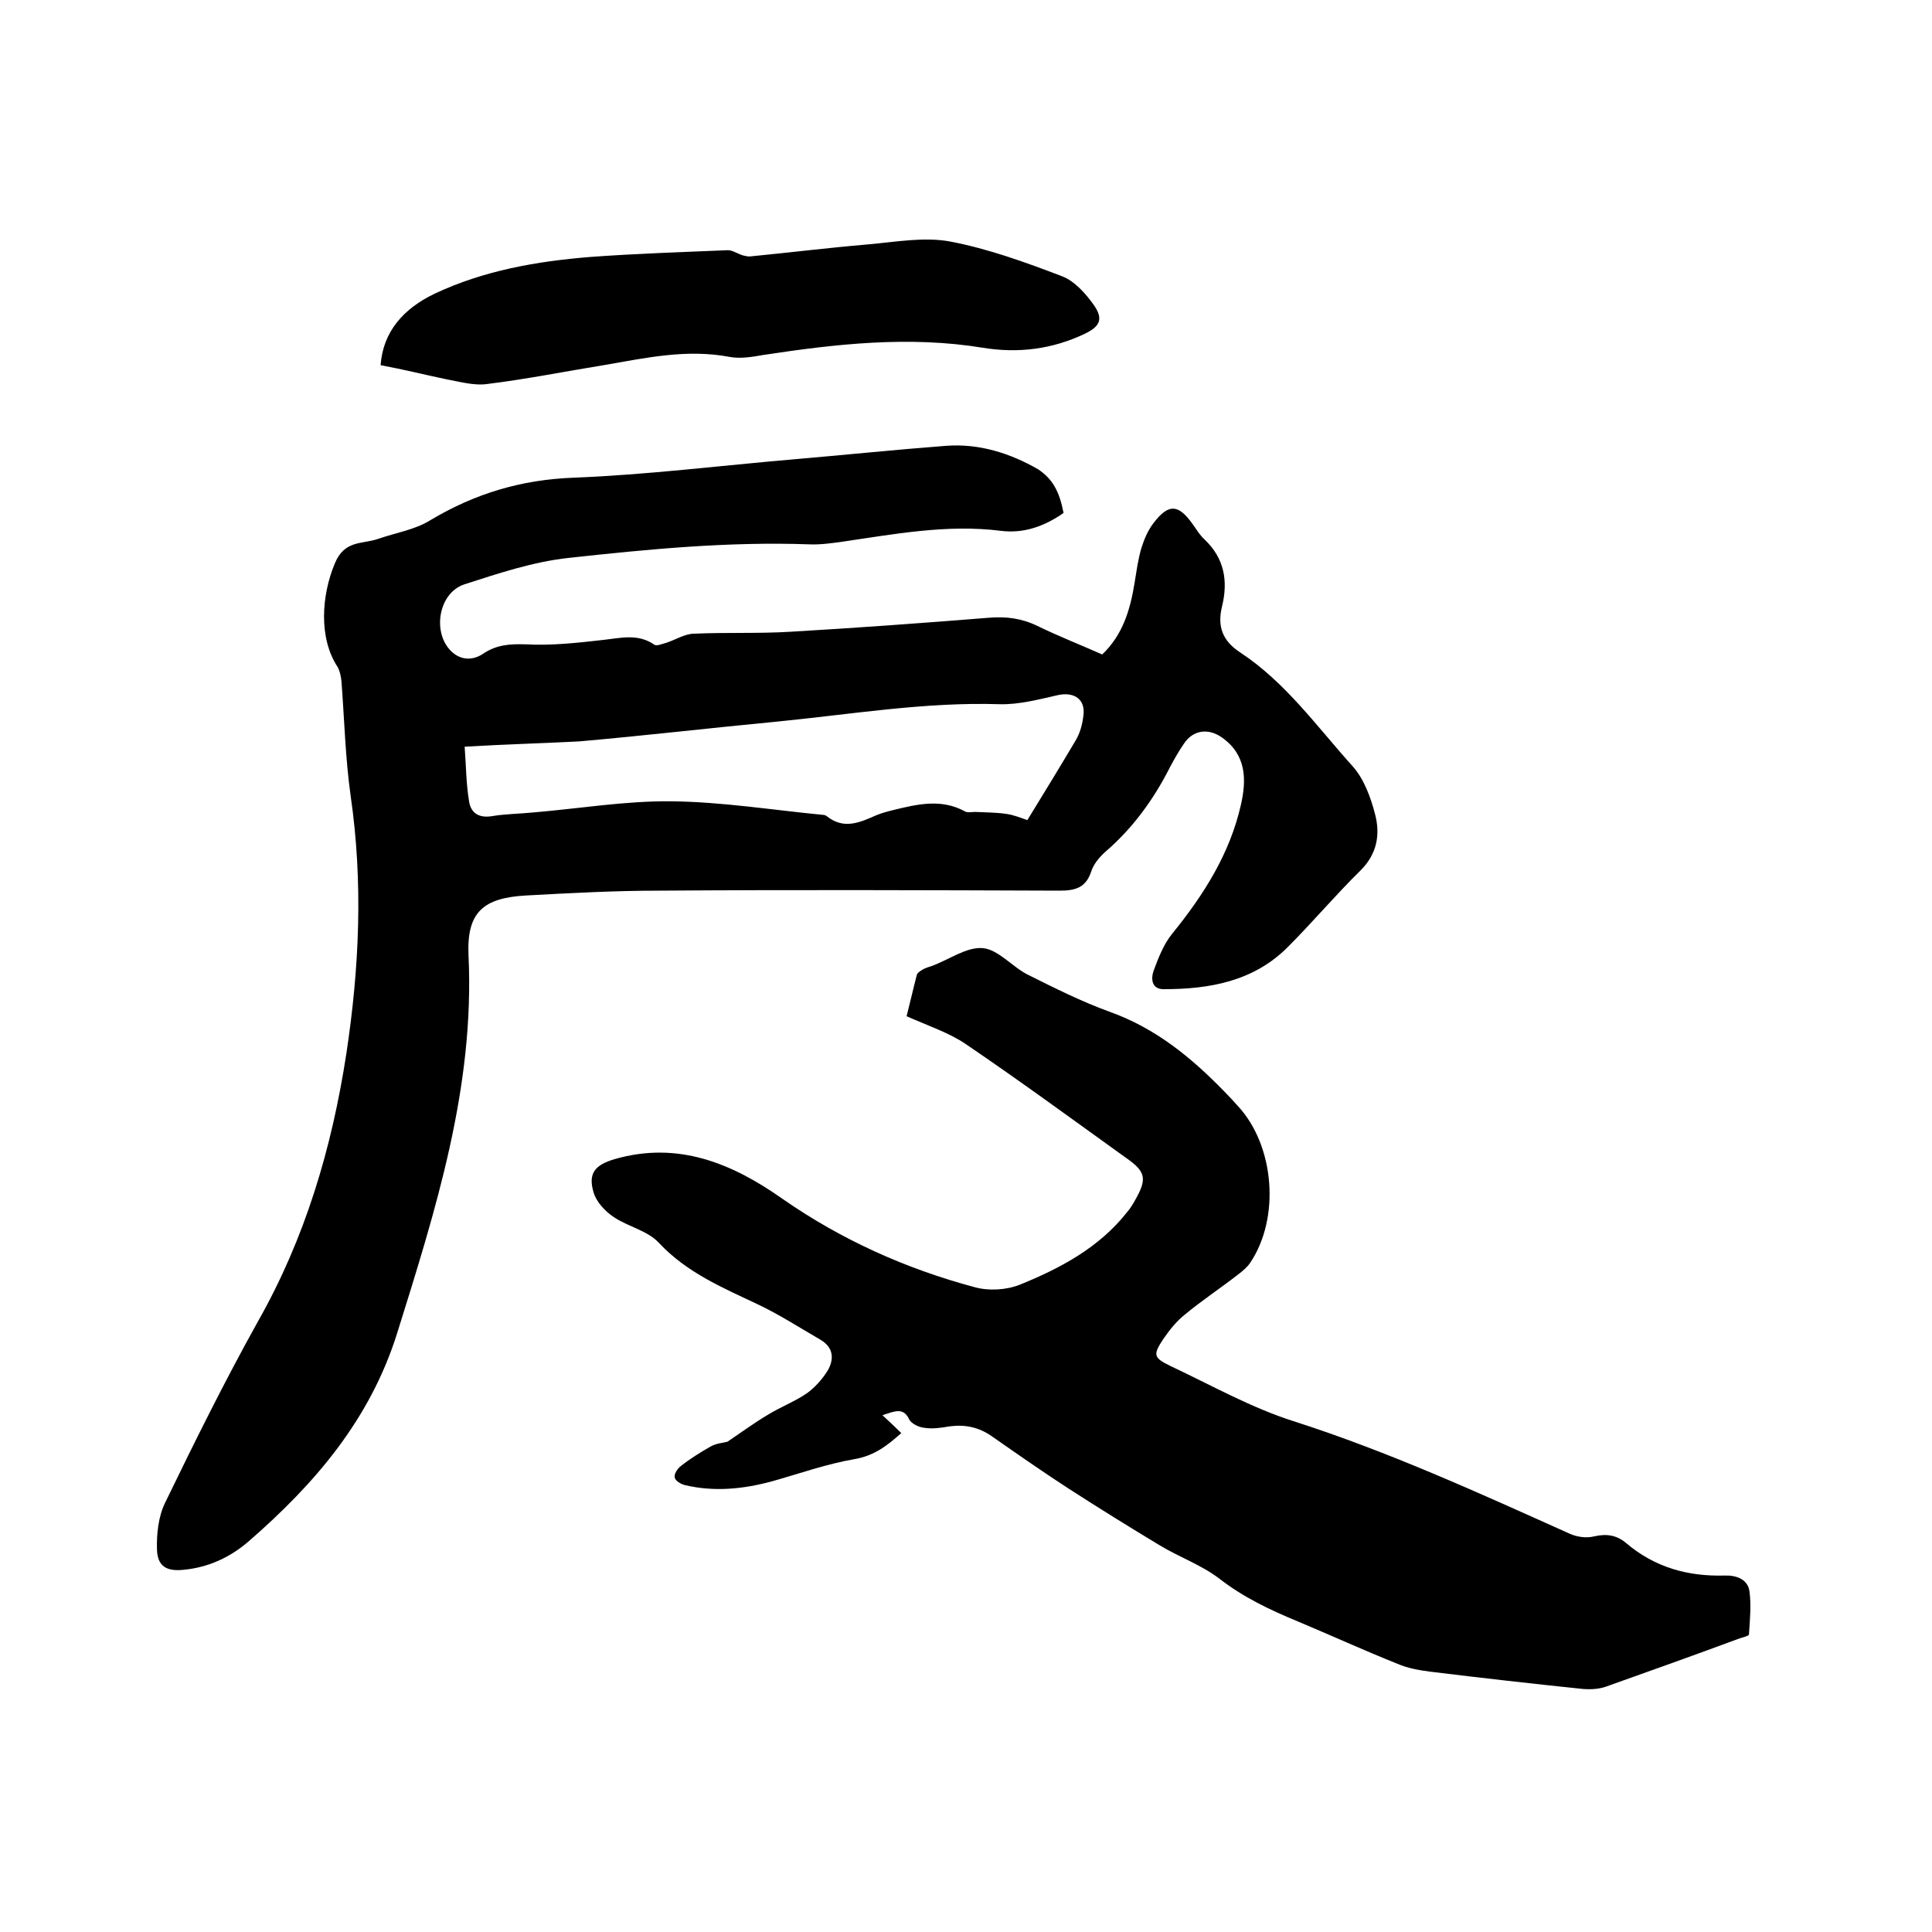
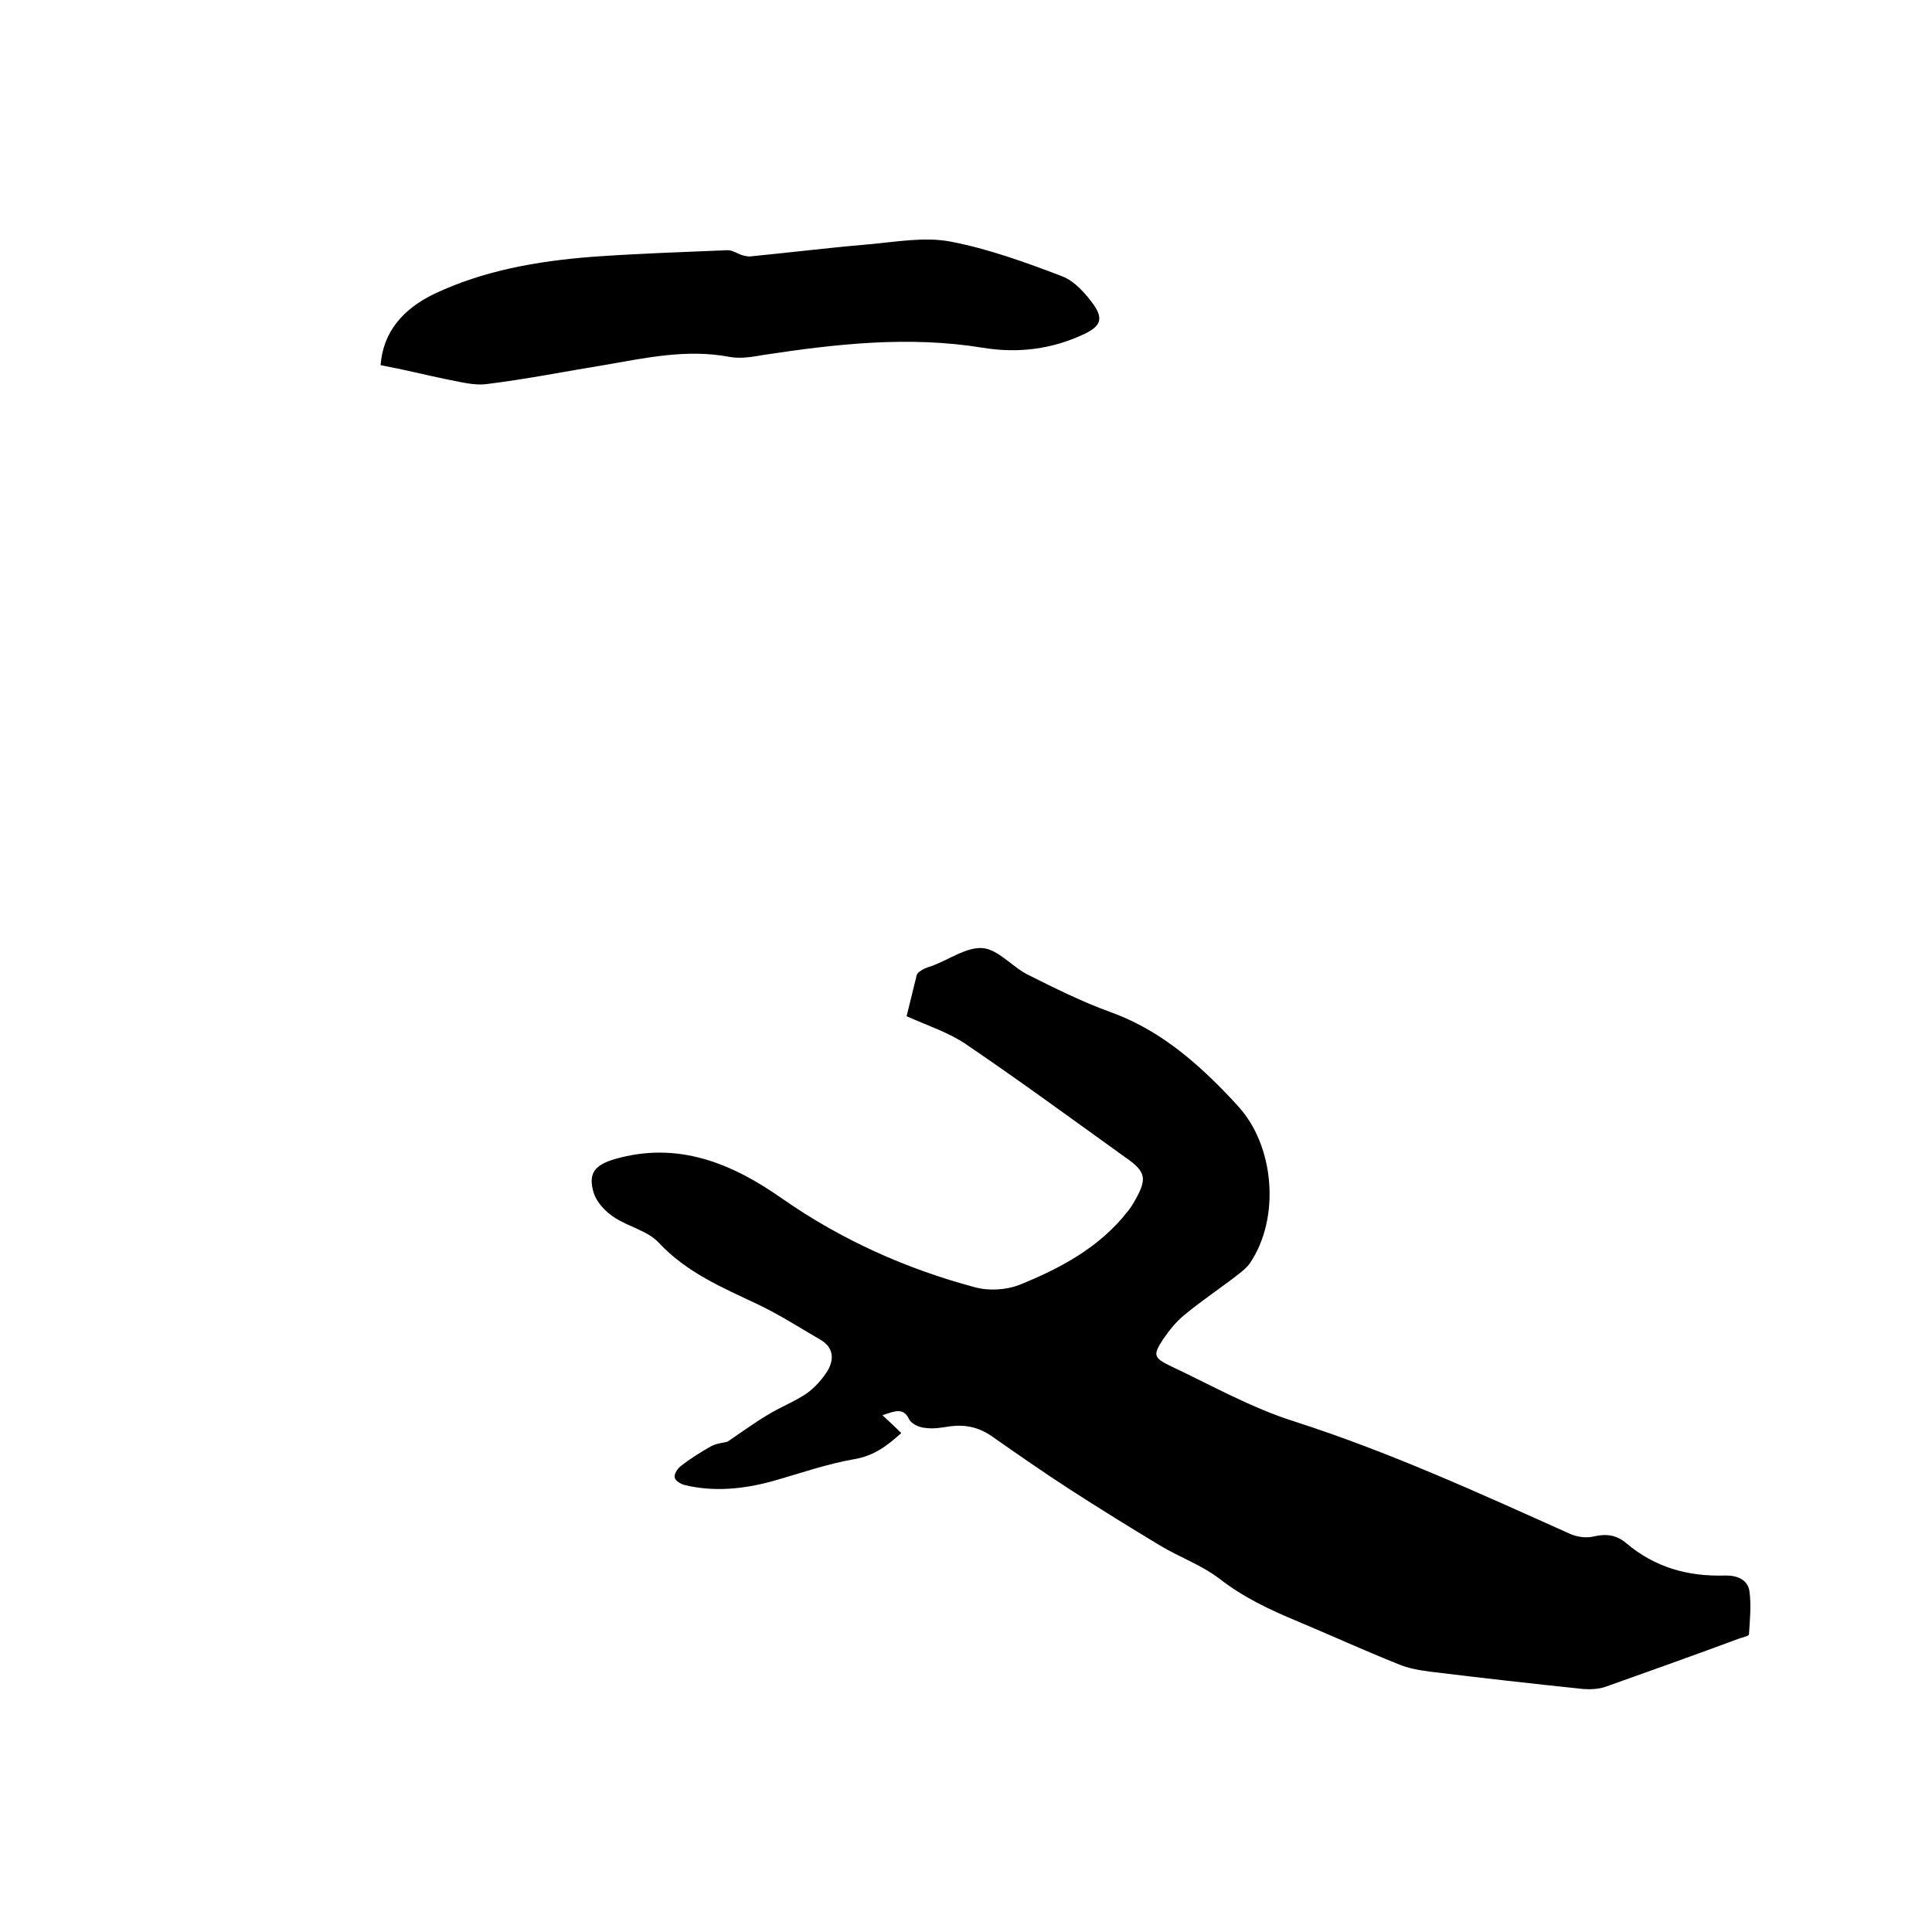
<svg xmlns="http://www.w3.org/2000/svg" enable-background="new 0 0 400 400" viewBox="0 0 400 400">
-   <path d="m220.2 106.2c-4 2.8-8.3 4.3-13 3.7-11.2-1.4-22.1.7-33.1 2.3-2.2.3-4.4.6-6.6.5-16.7-.6-33.2 1-49.7 2.8-7.4.8-14.6 3.2-21.7 5.5-5.4 1.8-6.7 10.2-2.5 14 1.9 1.7 4.3 1.8 6.5.3 2.7-1.8 5.4-2 8.7-1.9 5.3.3 10.7-.3 16-.9 3.7-.4 7.3-1.4 10.7 1 .5.3 1.6-.2 2.4-.4 1.9-.6 3.9-1.9 5.8-1.9 6.6-.3 13.3 0 19.9-.4 13.7-.8 27.4-1.8 41.1-2.9 3.6-.3 6.8.1 10.1 1.7 4.3 2.1 8.9 3.9 13.4 5.9 4.3-4.1 5.8-9.3 6.7-14.8.4-2.4.7-4.8 1.4-7.2.6-1.9 1.4-3.8 2.6-5.3 3-3.9 5-3.8 7.8 0 .9 1.2 1.6 2.5 2.7 3.5 4.1 3.9 4.9 8.6 3.6 13.9-1 4.1.1 7.1 3.8 9.5 9.4 6.2 15.9 15.4 23.3 23.6 2.3 2.6 3.7 6.4 4.6 9.9 1.1 4.2.4 8.2-3 11.6-5.2 5.1-9.9 10.7-15.1 15.9-7.1 7.1-16.2 8.7-25.7 8.7-2.5 0-2.6-2.2-2.1-3.7 1-2.7 2.1-5.6 3.9-7.8 6.5-8 11.9-16.5 14.2-26.6 1.2-5.2 1.2-10.4-3.9-14-2.8-2-6-1.6-7.9 1.3-1.1 1.6-2 3.2-2.9 4.9-3.4 6.7-7.7 12.6-13.4 17.5-1.2 1.1-2.4 2.5-2.9 4.1-1.1 3.3-3.3 3.9-6.5 3.9-27.6-.1-55.3-.2-82.9 0-9.2 0-18.4.5-27.6 1-8.9.5-12.3 3.5-11.9 12.4 1.3 27.3-6.8 52.7-14.8 78.3-5.6 17.8-17 31.1-30.7 43-3.8 3.3-8.3 5.4-13.4 5.9-3.6.4-5.5-.7-5.6-4.2-.1-3.2.3-6.9 1.7-9.7 6.1-12.6 12.4-25.3 19.2-37.5 9.8-17.3 15.3-35.9 18.3-55.4 2.7-17.8 3.5-35.5.9-53.4-1.1-7.8-1.3-15.8-1.9-23.7-.1-1-.3-2.1-.8-3-4-6.1-3.3-14.9-.6-21.4 2-4.9 5.6-4 8.9-5.1 3.7-1.3 7.7-1.9 10.9-3.9 9.2-5.5 18.8-8.4 29.7-8.8 15.2-.6 30.3-2.5 45.5-3.8 10.5-.9 21.1-2 31.6-2.8 6.8-.5 13.2 1.5 19.1 4.9 2.9 2 4.3 4.4 5.2 9zm-124 48.4c.3 3.9.3 7.6.9 11.2.3 2.3 1.8 3.6 4.6 3.2 2.9-.5 5.9-.5 8.8-.8 9.5-.8 19-2.4 28.4-2.3 10.5.1 21 1.8 31.4 2.8.3 0 .7.1.9.3 3.5 2.8 6.8 1.3 10.2-.2 1.2-.5 2.4-.8 3.6-1.1 4.9-1.2 9.9-2.4 14.8.3.5.3 1.4.1 2.1.1 2.1.1 4.3.1 6.4.4 1.5.2 3 .8 4.4 1.3 3.5-5.7 6.8-11.1 10-16.5.9-1.5 1.4-3.3 1.6-5.1.5-3.4-1.9-5-5.2-4.3-4 .9-8.1 2-12.1 1.9-15.5-.5-30.8 2.1-46.1 3.6-13.7 1.3-27.3 2.9-41 4.1-7.7.4-15.4.6-23.7 1.1z" />
  <path d="m182.7 293c1.5 1.4 2.7 2.5 3.9 3.7-2.9 2.6-5.6 4.7-9.7 5.4-5.8 1-11.4 3-17.1 4.6-5.9 1.6-11.9 2.2-17.9.8-.9-.2-2.1-.9-2.2-1.6-.2-.7.6-1.9 1.3-2.4 1.9-1.5 4-2.8 6.1-4 1.2-.7 2.8-.8 3.5-1 3.1-2.1 5.7-4 8.4-5.6 2.6-1.6 5.5-2.7 8-4.4 1.7-1.2 3.3-3 4.4-4.8 1.3-2.3 1.2-4.7-1.5-6.3-4.3-2.5-8.5-5.2-12.9-7.3-7.4-3.5-14.8-6.6-20.6-12.8-2.3-2.5-6.3-3.3-9.3-5.3-1.8-1.2-3.6-3.1-4.2-5.1-1.2-4 .3-5.7 4.3-6.9 13.1-3.8 24.3.8 34.8 8.2 12.2 8.5 25.6 14.5 39.8 18.3 2.9.8 6.5.6 9.3-.5 8.4-3.4 16.5-7.7 22.3-15.1.6-.7 1.1-1.5 1.6-2.4 2.5-4.4 2.3-5.9-1.9-8.8-11-7.9-21.9-15.9-33.1-23.5-3.5-2.4-7.8-3.8-12.3-5.8.6-2.3 1.3-5.4 2.1-8.5.1-.5.8-.9 1.3-1.2s1.2-.5 1.8-.7c3.6-1.3 7.2-4 10.6-3.7 3.2.3 6.1 3.9 9.3 5.5 5.6 2.8 11.2 5.6 17 7.7 9.5 3.4 16.9 9.5 23.7 16.5 1 1 1.9 2 2.8 3 7.6 8.2 8.8 23.2 2.5 32.5-.6.9-1.6 1.7-2.5 2.4-3.6 2.8-7.4 5.3-10.9 8.2-1.8 1.4-3.3 3.3-4.6 5.2-2.1 3.2-2 3.8 1.5 5.5 8.5 4 16.8 8.7 25.7 11.5 19.6 6.3 38.2 14.8 56.9 23.2 1.5.7 3.5 1 5.1.6 2.6-.6 4.7-.3 6.7 1.4 5.9 5 12.7 6.9 20.3 6.7 2.4-.1 4.8.7 5.2 3.2.4 2.9.1 6-.1 9 0 .3-1.3.6-1.9.8-9.2 3.4-18.4 6.7-27.7 10-1.4.5-3.1.6-4.6.5-10.6-1.1-21.2-2.3-31.8-3.6-2.3-.3-4.6-.7-6.7-1.6-7-2.8-13.8-5.9-20.7-8.8-5.8-2.4-11.3-5-16.3-8.9-3.7-2.8-8.2-4.4-12.2-6.8-6.3-3.8-12.6-7.7-18.8-11.7-5.4-3.5-10.7-7.2-16-10.9-2.7-1.9-5.5-2.5-8.7-2.1-1.8.3-3.6.6-5.4.3-1.1-.1-2.7-.9-3.1-1.8-1.2-2.5-3-1.6-5.5-.8z" />
  <path d="m78.8 75.6c.5-6.9 4.7-11.7 11.2-14.8 10.2-4.8 21.1-6.7 32.2-7.6 9.5-.7 19-1 28.5-1.4 1 0 2.1.8 3.2 1.1.4.1.9.2 1.3.2 8.2-.8 16.3-1.8 24.5-2.5 5.7-.5 11.6-1.6 17-.6 7.9 1.5 15.6 4.3 23.2 7.2 2.6 1 4.9 3.6 6.6 6 2 2.9 1.2 4.4-1.9 5.9-6.7 3.2-13.8 4.1-21.1 2.9-15.3-2.5-30.4-.8-45.5 1.5-2.3.4-4.7.8-6.9.4-8.9-1.7-17.4.2-26.1 1.7-8 1.3-16 2.9-24.1 3.9-2.8.4-5.8-.5-8.6-1-4.3-.9-8.7-2-13.5-2.9z" />
</svg>